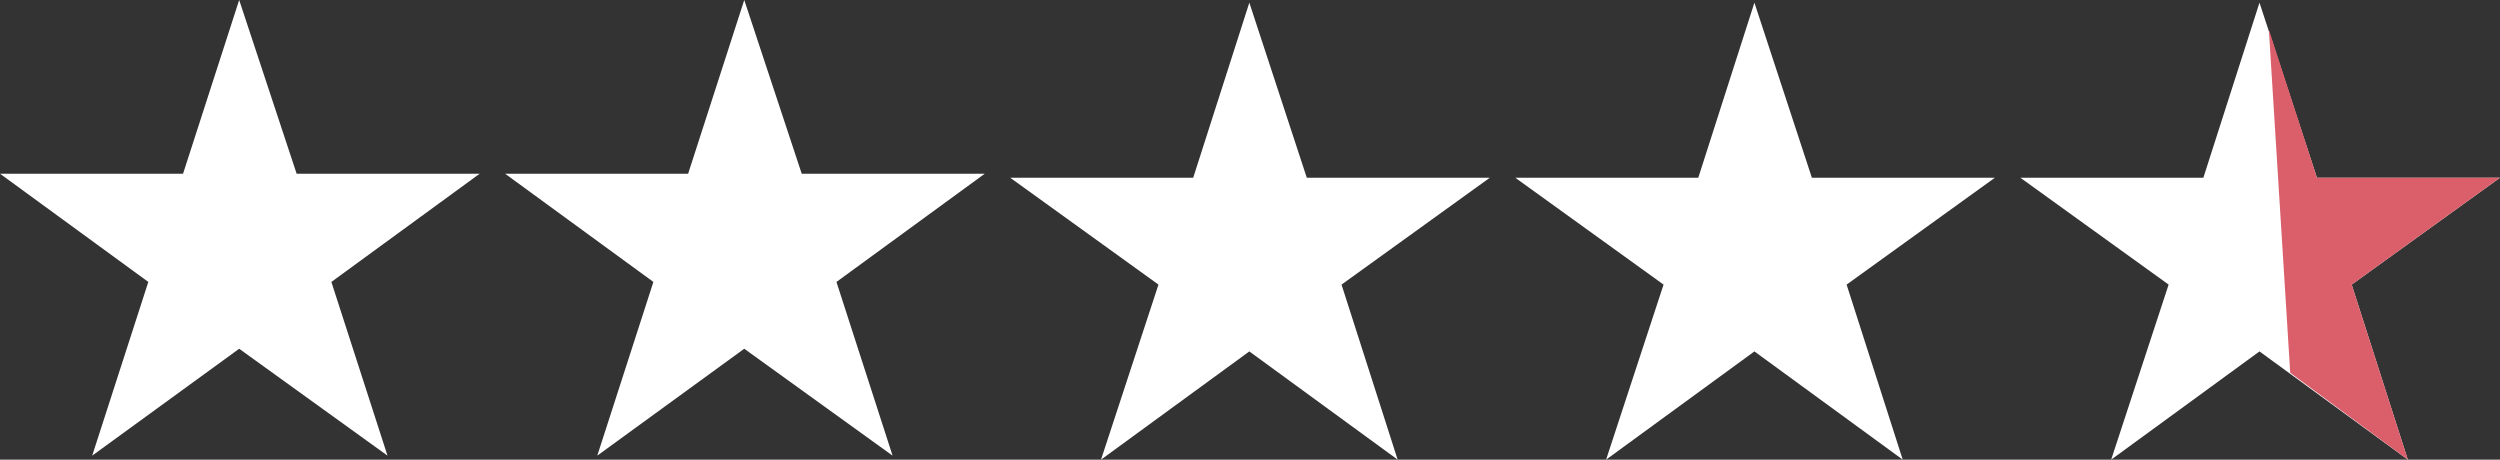
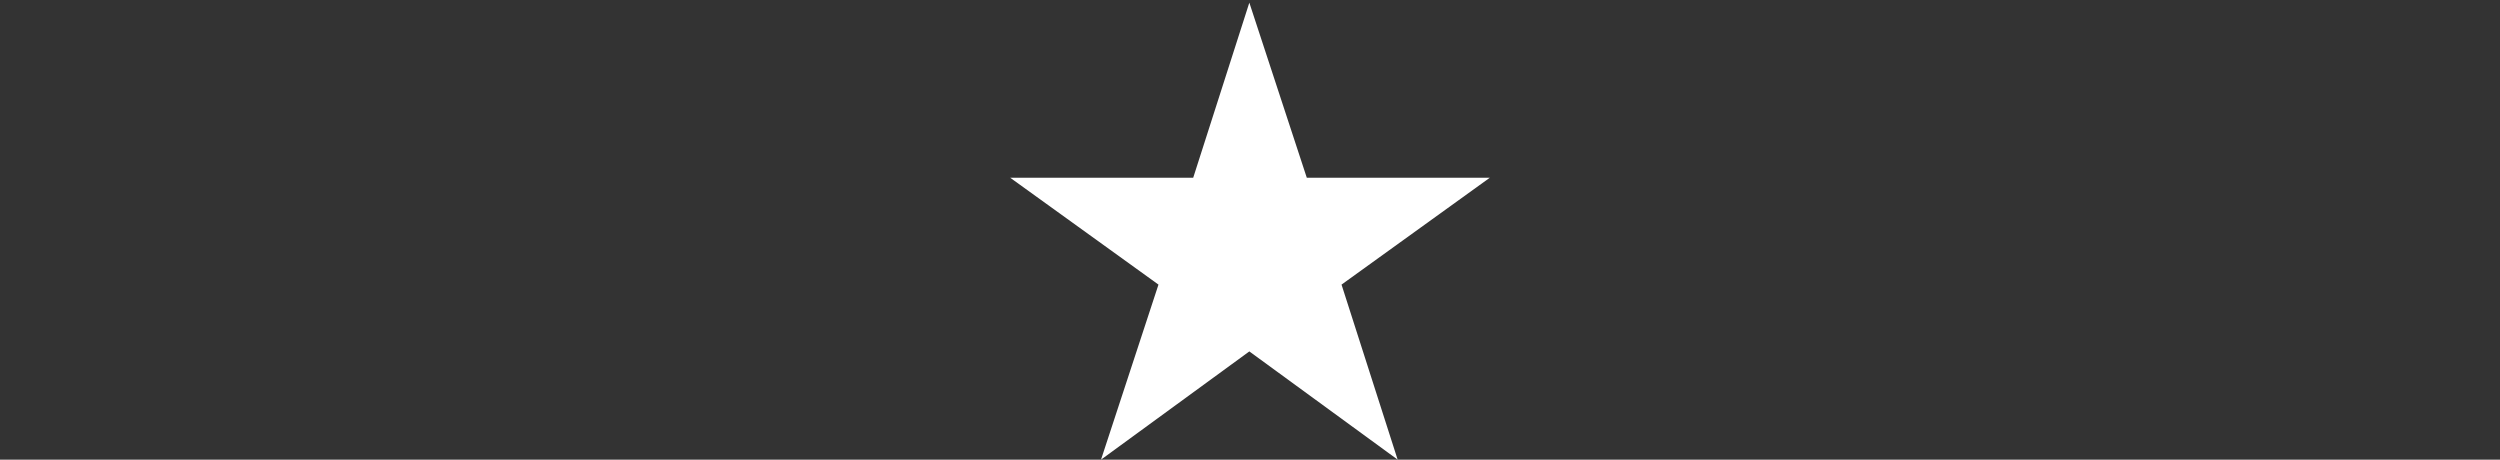
<svg xmlns="http://www.w3.org/2000/svg" viewBox="0 0 18.71 3.44" data-name="Layer 1" id="Layer_1">
  <rect x="0" y="0" width="18.71" height="3.44" fill="#333333" stroke="none" />
  <defs>
    <style>
      .cls-1 {
        fill: #db5f6b;
      }

      .cls-2 {
        fill: #fff;
      }
    </style>
  </defs>
-   <polygon points="1.79 0 2.22 1.3 3.59 1.3 2.48 2.11 2.9 3.41 1.79 2.61 .69 3.41 1.11 2.11 0 1.3 1.37 1.3 1.79 0" class="cls-2" />
-   <polygon points="5.57 0 6 1.3 7.37 1.3 6.26 2.11 6.68 3.41 5.57 2.61 4.47 3.41 4.89 2.11 3.78 1.3 5.15 1.3 5.57 0" class="cls-2" />
  <polygon points="9.35 .02 9.78 1.33 11.15 1.33 10.04 2.13 10.46 3.44 9.35 2.63 8.24 3.44 8.67 2.13 7.56 1.33 8.93 1.33 9.35 .02" class="cls-2" />
-   <polygon points="13.13 .02 13.56 1.33 14.93 1.33 13.82 2.13 14.24 3.44 13.13 2.63 12.02 3.44 12.45 2.13 11.34 1.33 12.71 1.33 13.13 .02" class="cls-2" />
-   <polygon points="16.91 .02 17.34 1.33 18.71 1.33 17.6 2.13 18.02 3.44 16.91 2.63 15.8 3.44 16.23 2.13 15.12 1.33 16.49 1.33 16.91 .02" class="cls-2" />
-   <polygon points="16.98 .22 17.14 2.79 18.02 3.44 17.6 2.13 18.71 1.33 17.34 1.33 16.98 .22" class="cls-1" />
</svg>